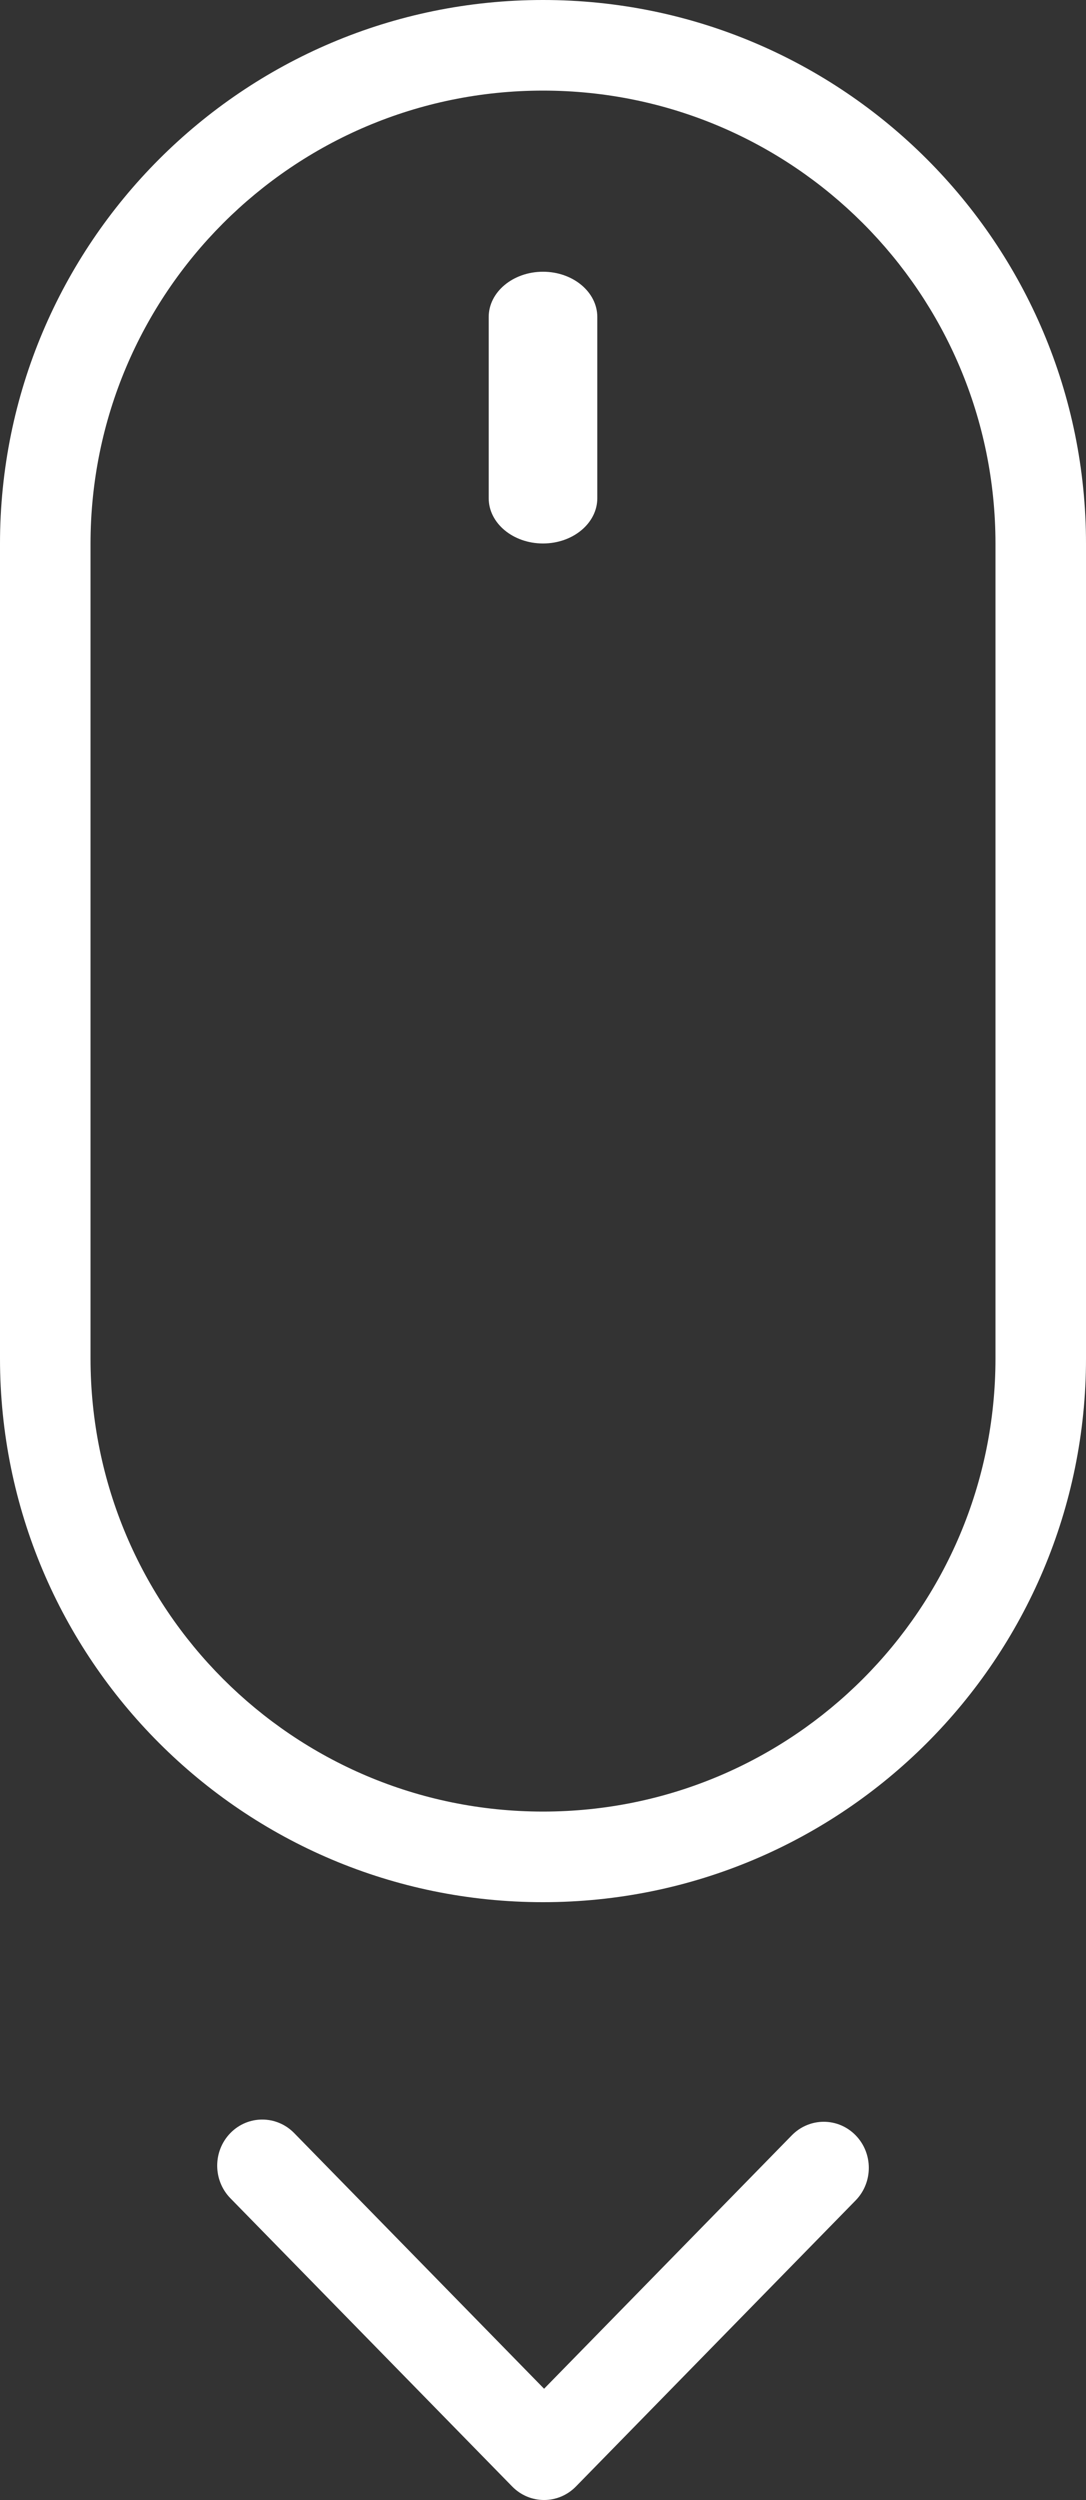
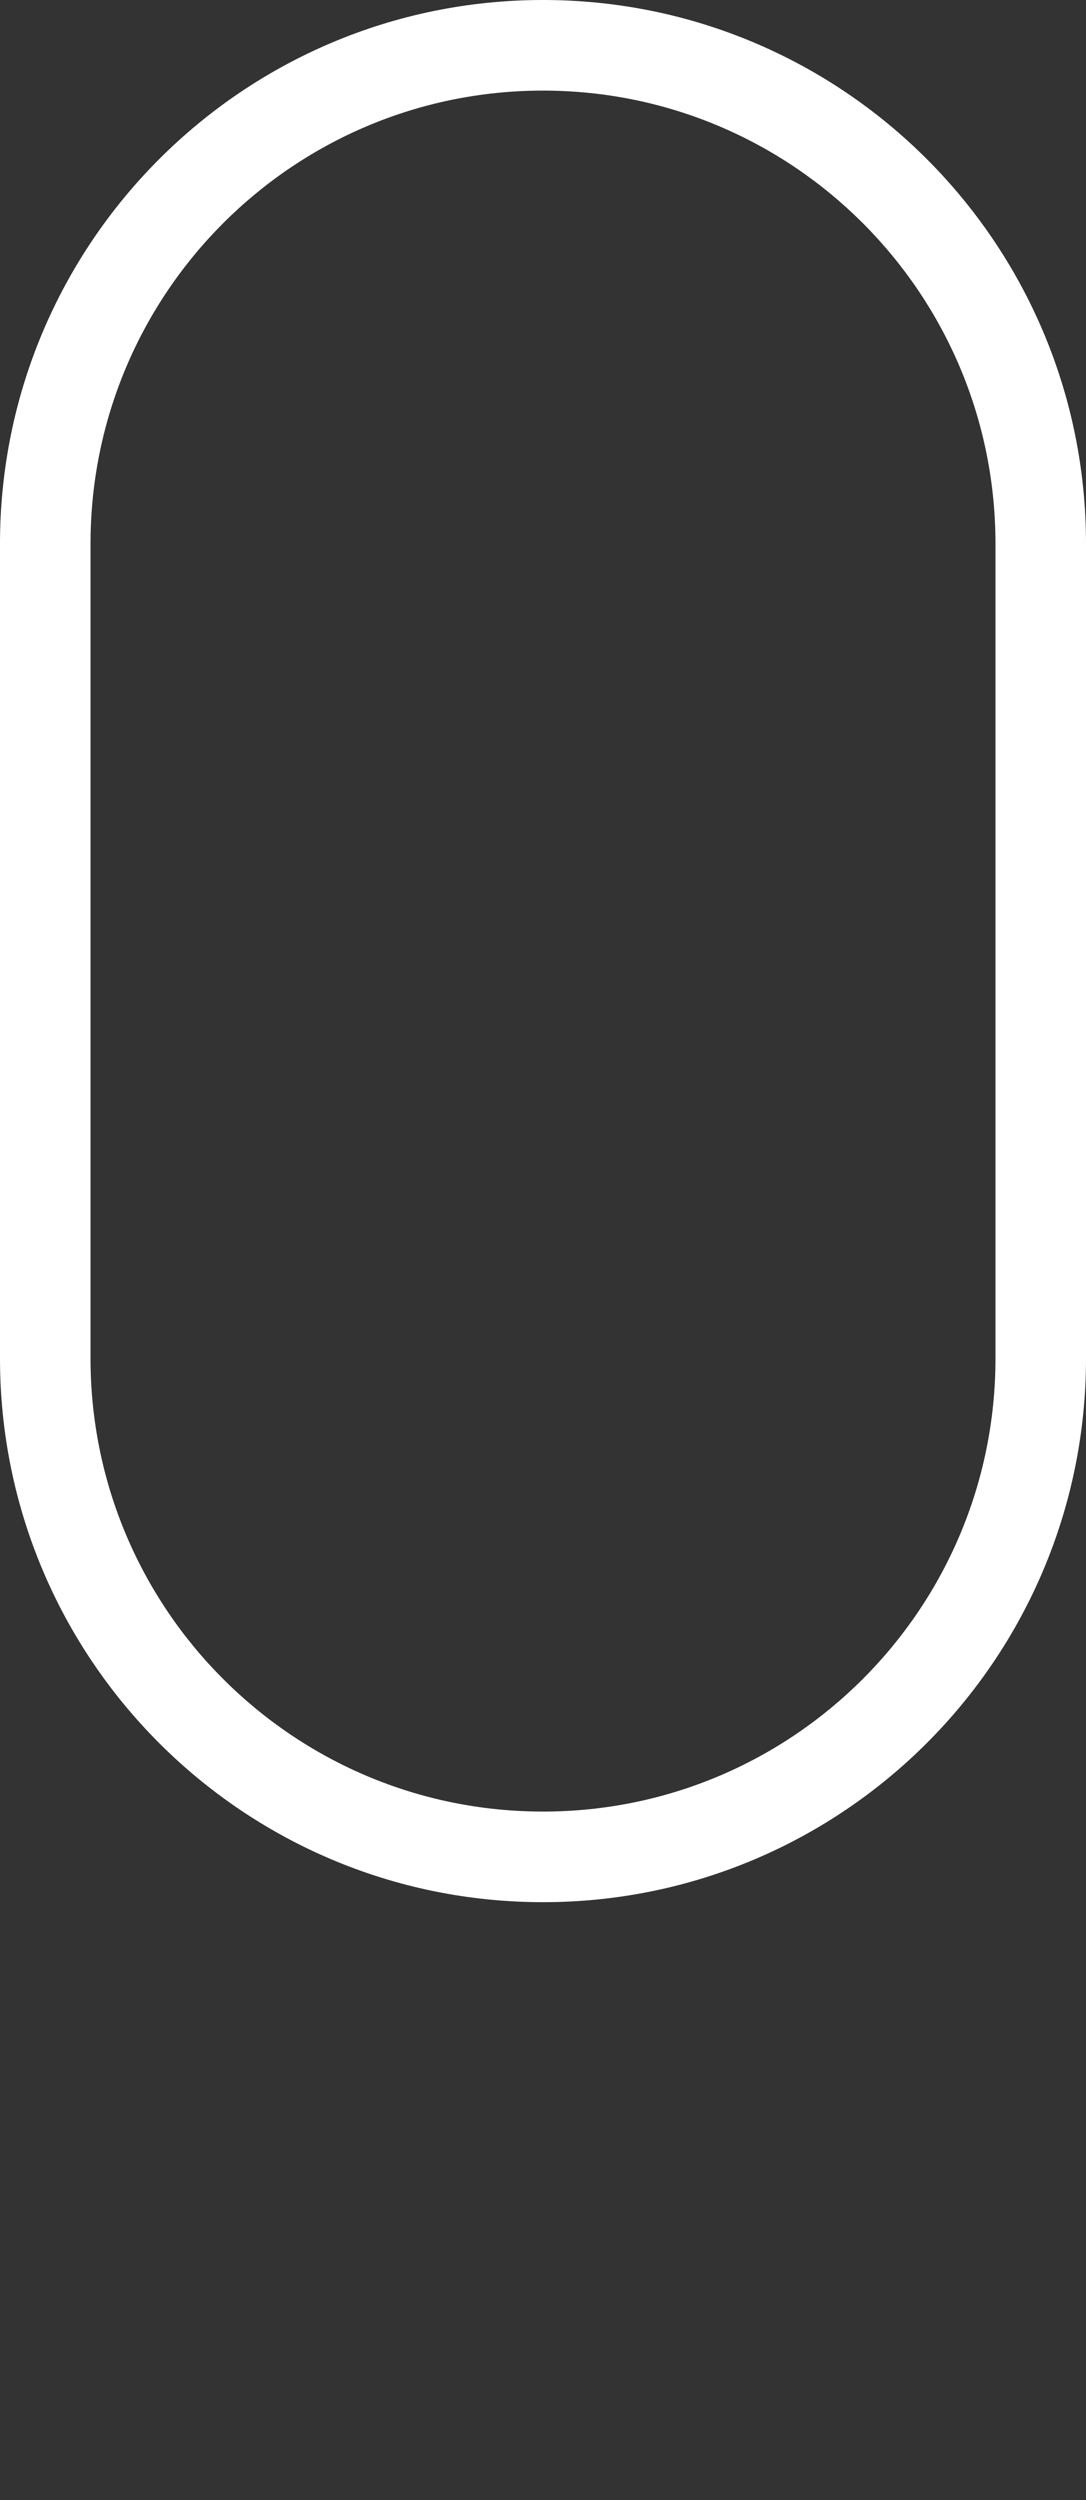
<svg xmlns="http://www.w3.org/2000/svg" width="20px" height="46px" viewBox="0 0 20 46" version="1.1">
  <rect x="0" y="0" width="20" height="46" fill="#333333" stroke="none" />
  <title>Group</title>
  <desc>Created with Sketch.</desc>
  <g id="ČMB" stroke="none" stroke-width="1" fill="none" fill-rule="evenodd" opacity="1">
    <g id="HP-Architektura-5" transform="translate(-710, -709)" fill="#FFFFFF" fill-rule="nonzero">
      <g id="Group" transform="translate(710, 709)">
        <path d="M1.667,10.006 L1.667,10.006 L1.667,24.994 C1.667,29.602 5.397,33.333 10,33.333 C14.603,33.333 18.333,29.6 18.333,24.994 L18.333,10.006 C18.333,5.398 14.603,1.667 10,1.667 C5.397,1.667 1.667,5.4 1.667,10.006 L1.667,10.006 Z M0,10.006 C0,4.48 4.476,0 10,0 C15.523,0 20,4.477 20,10.006 L20,24.994 C20,30.52 15.524,35 10,35 C4.477,35 0,30.523 0,24.994 L0,10.006 L0,10.006 Z" id="Shape" />
-         <path d="M9,5.833 L9,9.167 C9,9.627 9.448,10 10,10 C10.552,10 11,9.627 11,9.167 L11,5.833 C11,5.373 10.552,5 10,5 C9.448,5 9,5.373 9,5.833 L9,5.833 Z" id="Path" />
-         <path d="M10.02,43.953 L14.583,39.289 C14.908,38.958 15.433,38.958 15.757,39.289 C16.081,39.62 16.081,40.157 15.757,40.488 L10.606,45.752 C10.444,45.917 10.232,46 10.02,46 C9.807,46 9.595,45.917 9.433,45.752 L4.243,40.448 C3.919,40.116 3.919,39.58 4.243,39.248 C4.567,38.917 5.092,38.917 5.417,39.248 L10.02,43.953 Z" id="Path" />
      </g>
    </g>
  </g>
</svg>